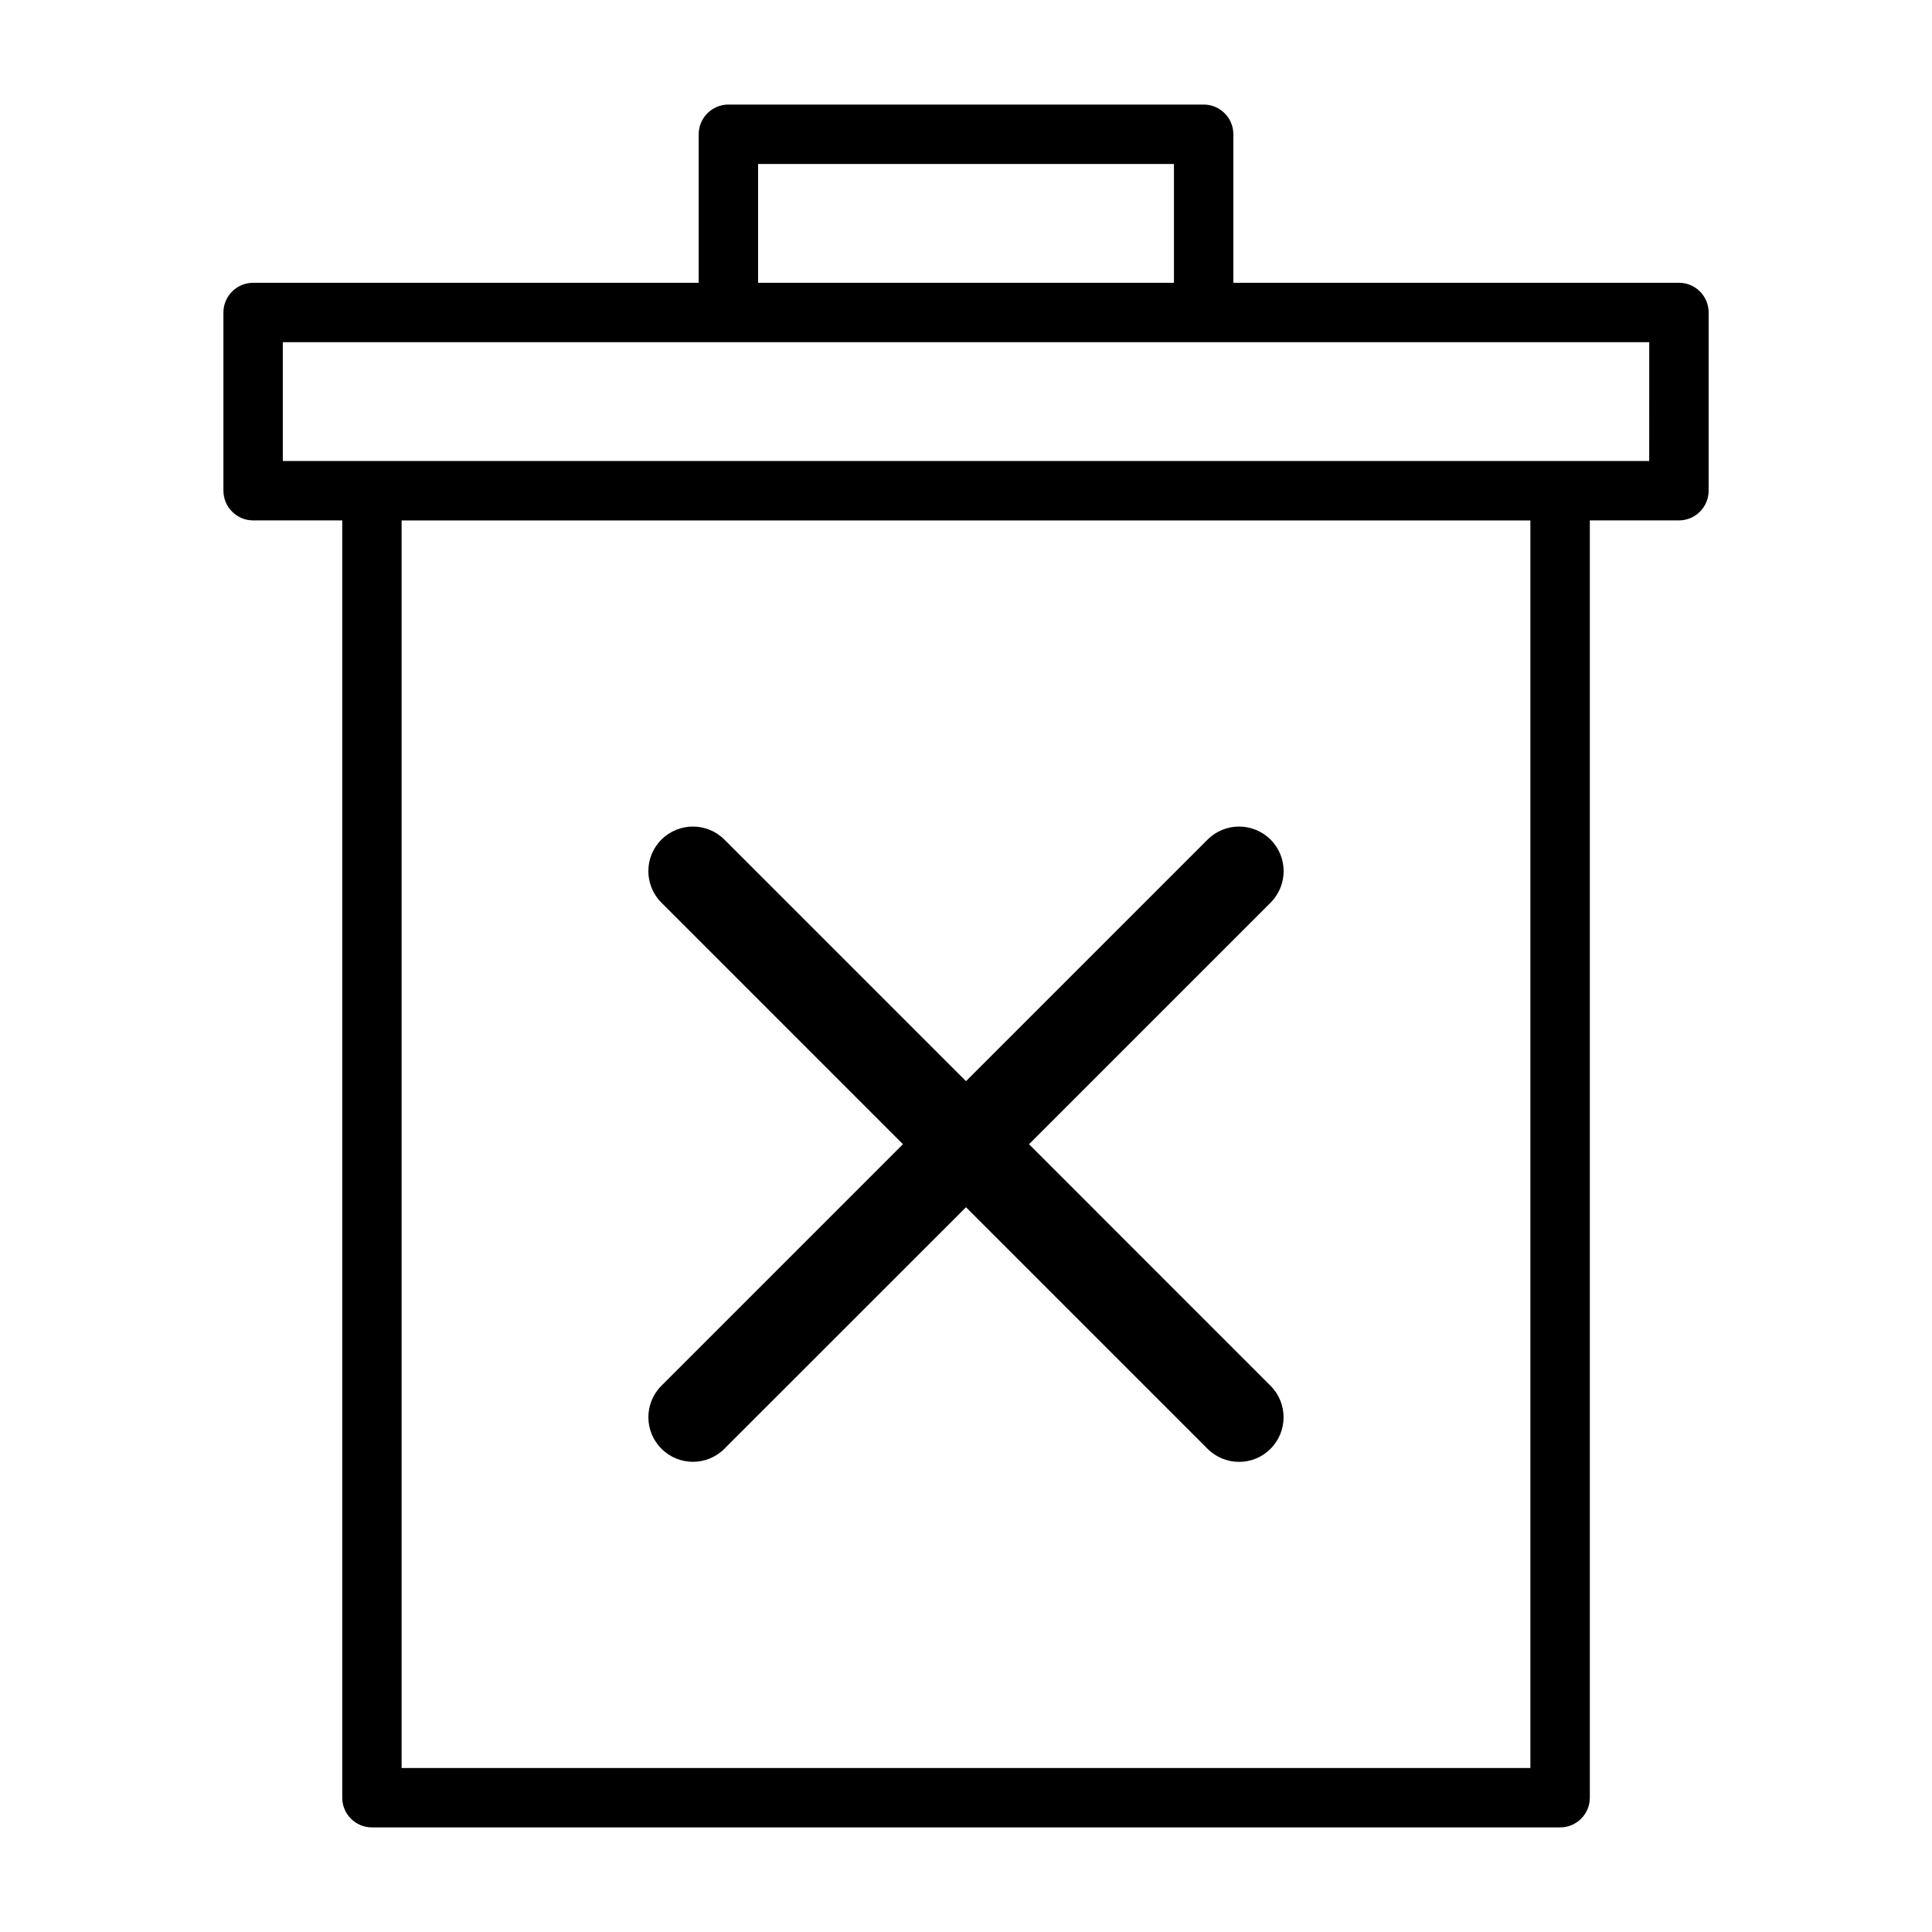
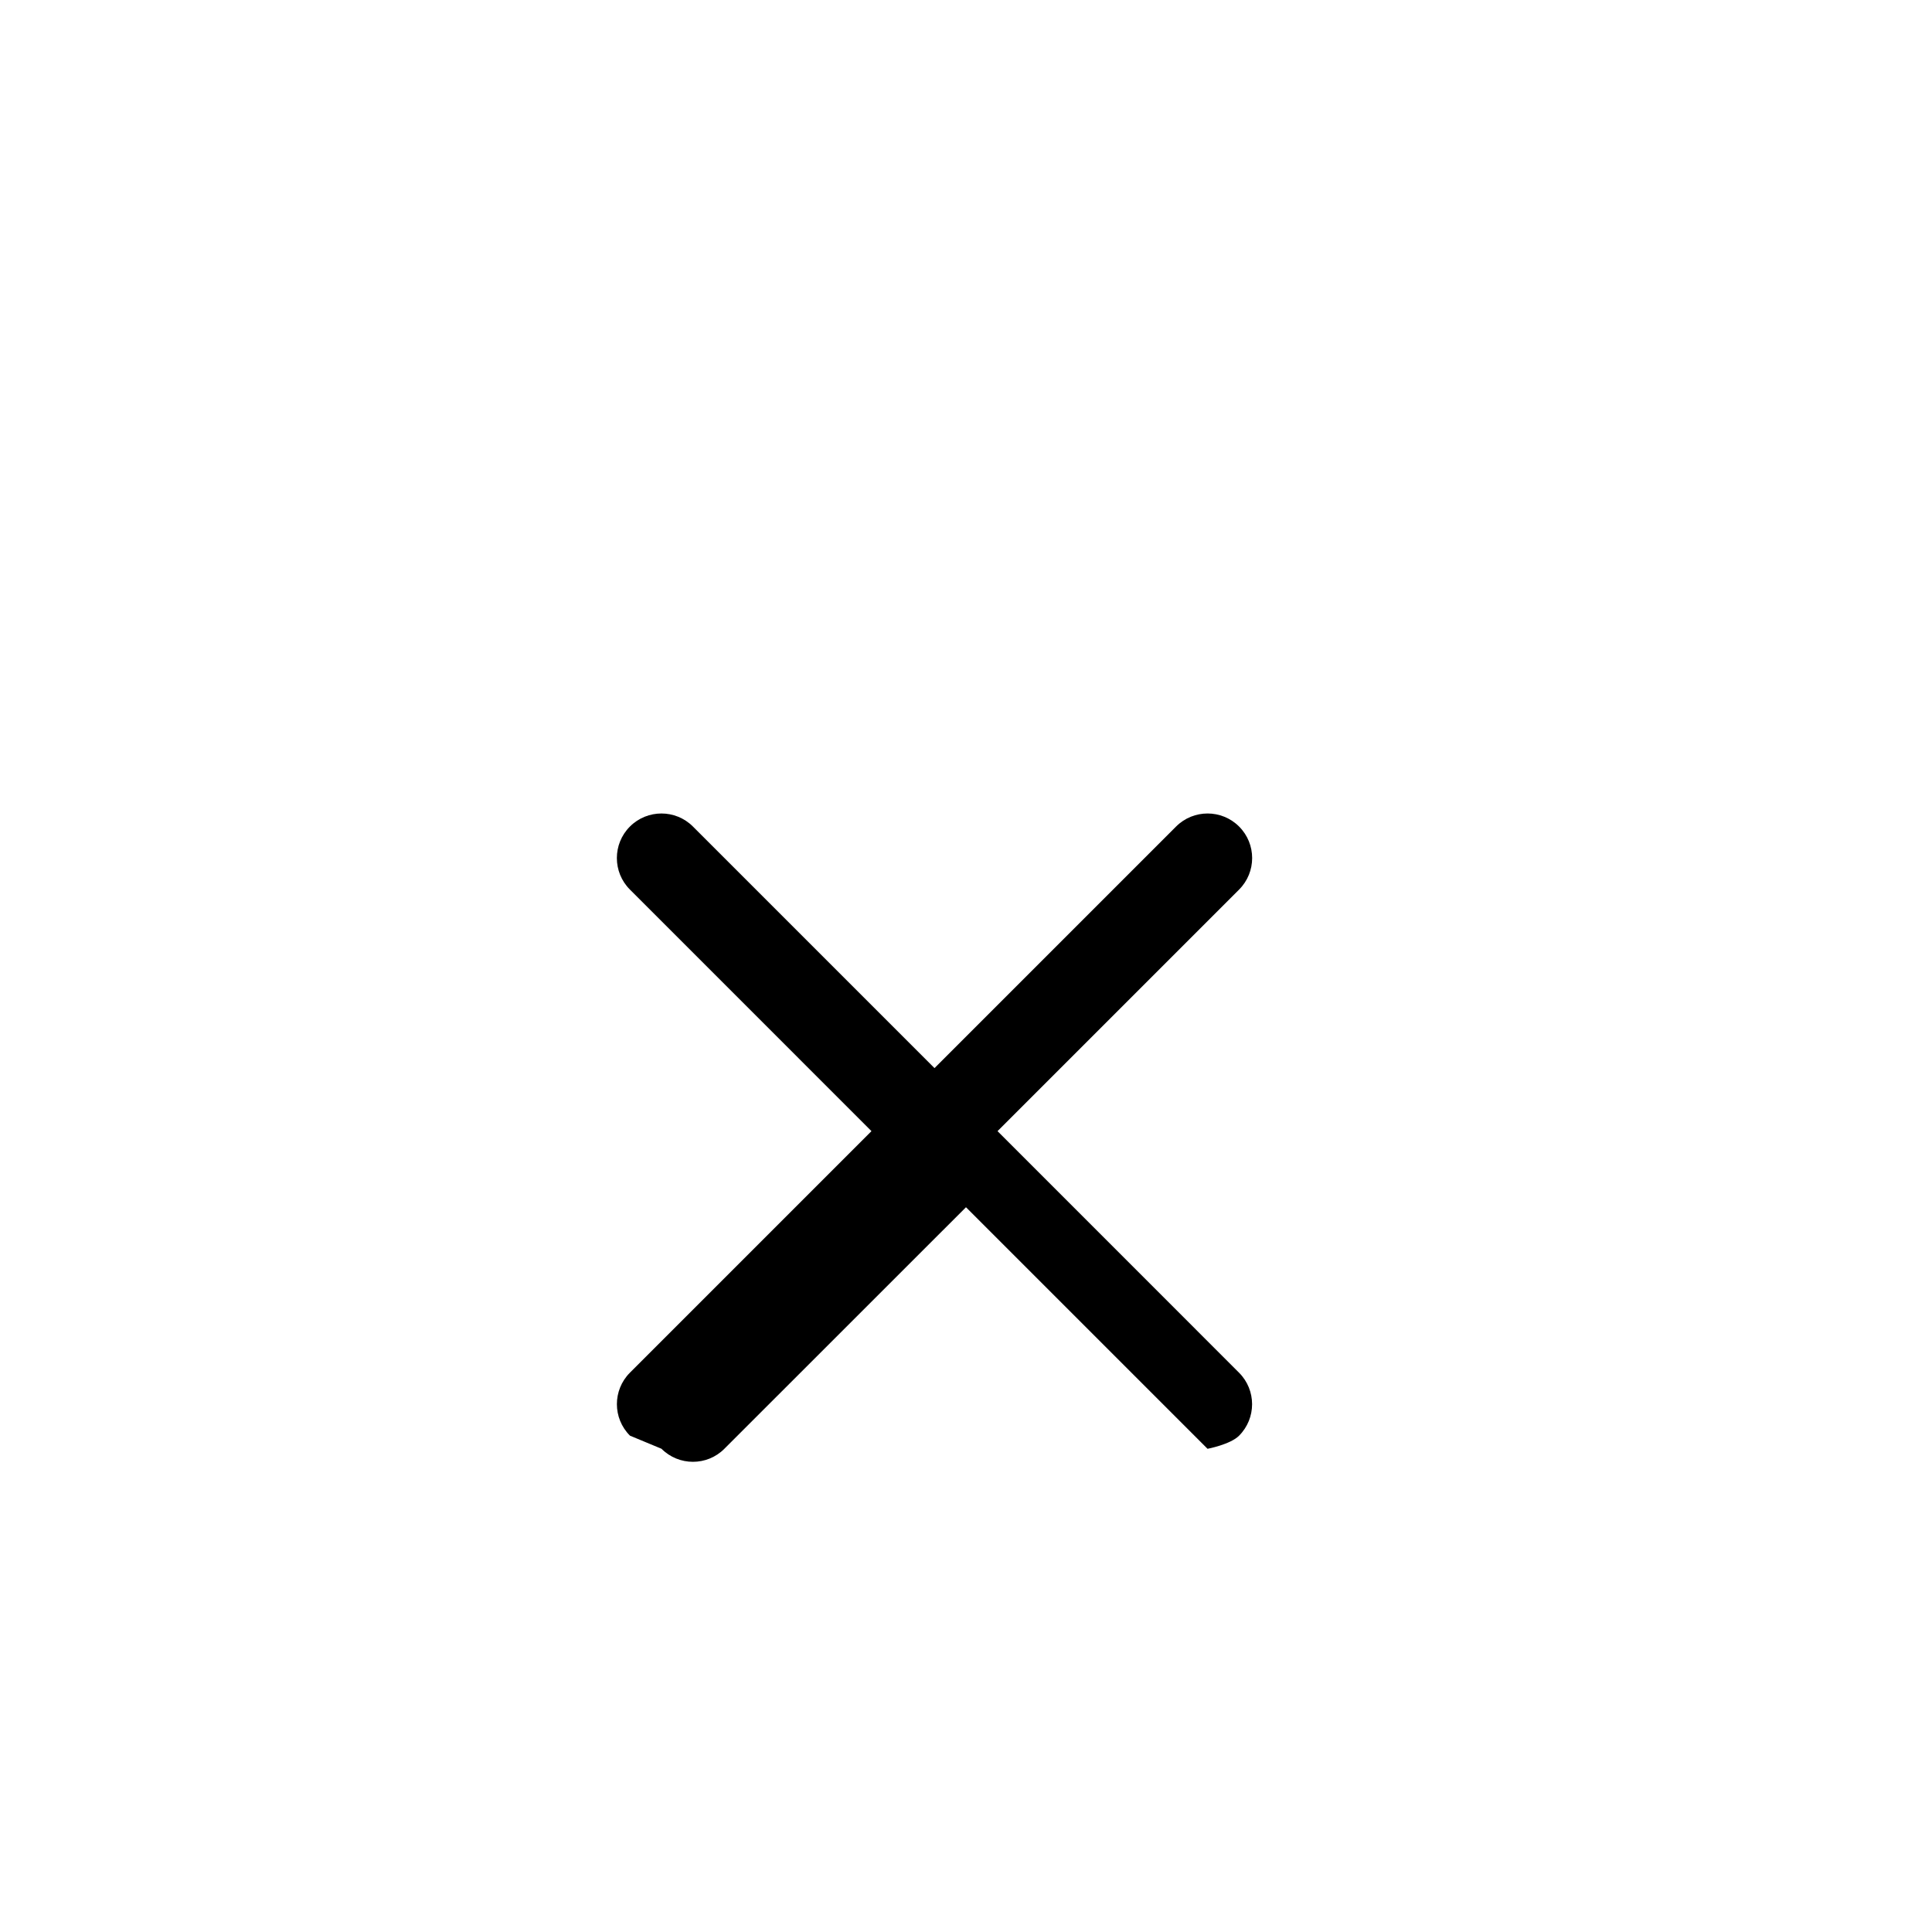
<svg xmlns="http://www.w3.org/2000/svg" fill="#000000" width="800px" height="800px" version="1.1" viewBox="144 144 512 512">
  <g>
-     <path d="m588.93 218.94h-118.08l0.004-39.359c0-4.344-3.527-7.871-7.871-7.871h-125.95c-4.344 0-7.871 3.527-7.871 7.871v39.359h-118.08c-4.348 0-7.871 3.527-7.871 7.871v47.23c0 4.344 3.527 7.871 7.871 7.871h23.617v338.5c0 4.344 3.527 7.871 7.871 7.871h314.88c4.344 0 7.871-3.527 7.871-7.871v-338.5h23.613c4.344 0 7.871-3.527 7.871-7.871l0.004-47.234c0-4.344-3.527-7.871-7.875-7.871zm-244.03-31.488h110.21v31.488h-110.21zm204.67 425.09h-299.14v-330.62h299.14zm31.488-346.37h-362.11v-31.488h362.12z" />
-     <path d="m319.29 527.93c2.297 2.297 5.32 3.465 8.344 3.465 3.023 0 6.047-1.148 8.344-3.465l64.02-64 64.016 64.016c2.297 2.297 5.32 3.465 8.344 3.465s6.047-1.148 8.344-3.465c4.613-4.613 4.613-12.09 0-16.703l-64-64.016 64.016-64.016c4.613-4.613 4.613-12.09 0-16.703s-12.09-4.613-16.703 0l-64.016 64.016-64.016-64.016c-4.613-4.613-12.09-4.613-16.703 0s-4.613 12.09 0 16.703l64.012 64.016-64.016 64.016c-4.598 4.613-4.598 12.074 0.016 16.688z" />
+     <path d="m319.29 527.93c2.297 2.297 5.32 3.465 8.344 3.465 3.023 0 6.047-1.148 8.344-3.465l64.02-64 64.016 64.016s6.047-1.148 8.344-3.465c4.613-4.613 4.613-12.09 0-16.703l-64-64.016 64.016-64.016c4.613-4.613 4.613-12.09 0-16.703s-12.09-4.613-16.703 0l-64.016 64.016-64.016-64.016c-4.613-4.613-12.09-4.613-16.703 0s-4.613 12.09 0 16.703l64.012 64.016-64.016 64.016c-4.598 4.613-4.598 12.074 0.016 16.688z" />
  </g>
</svg>